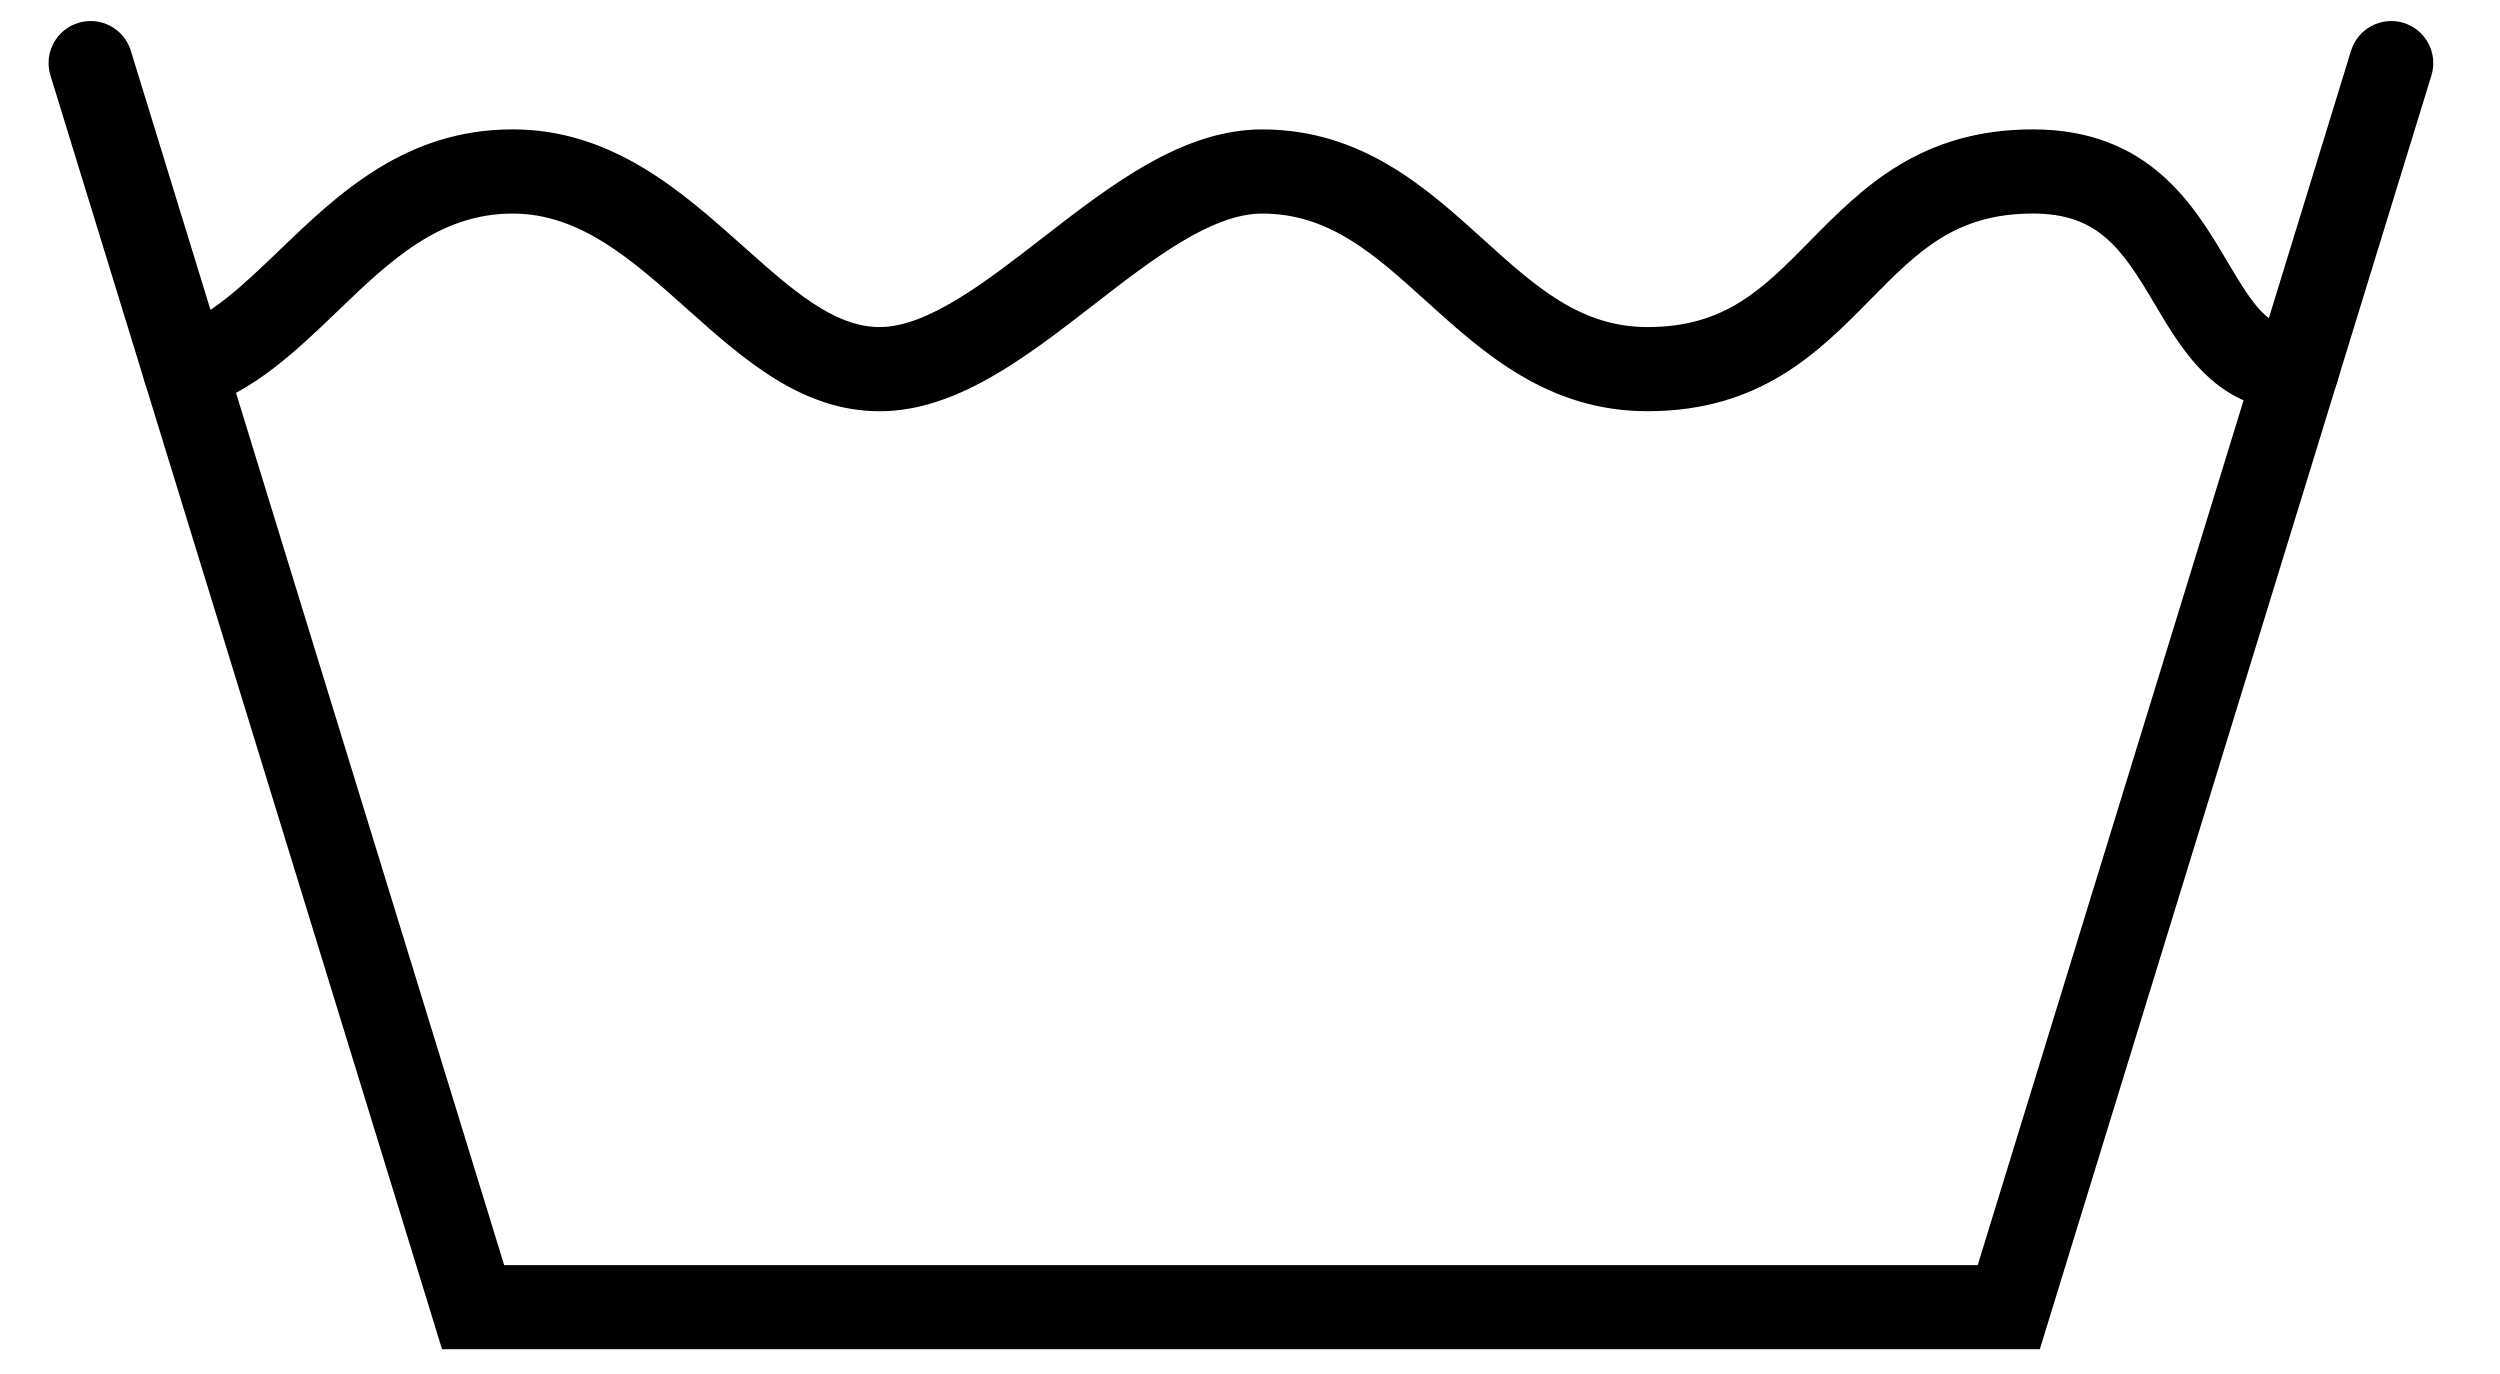
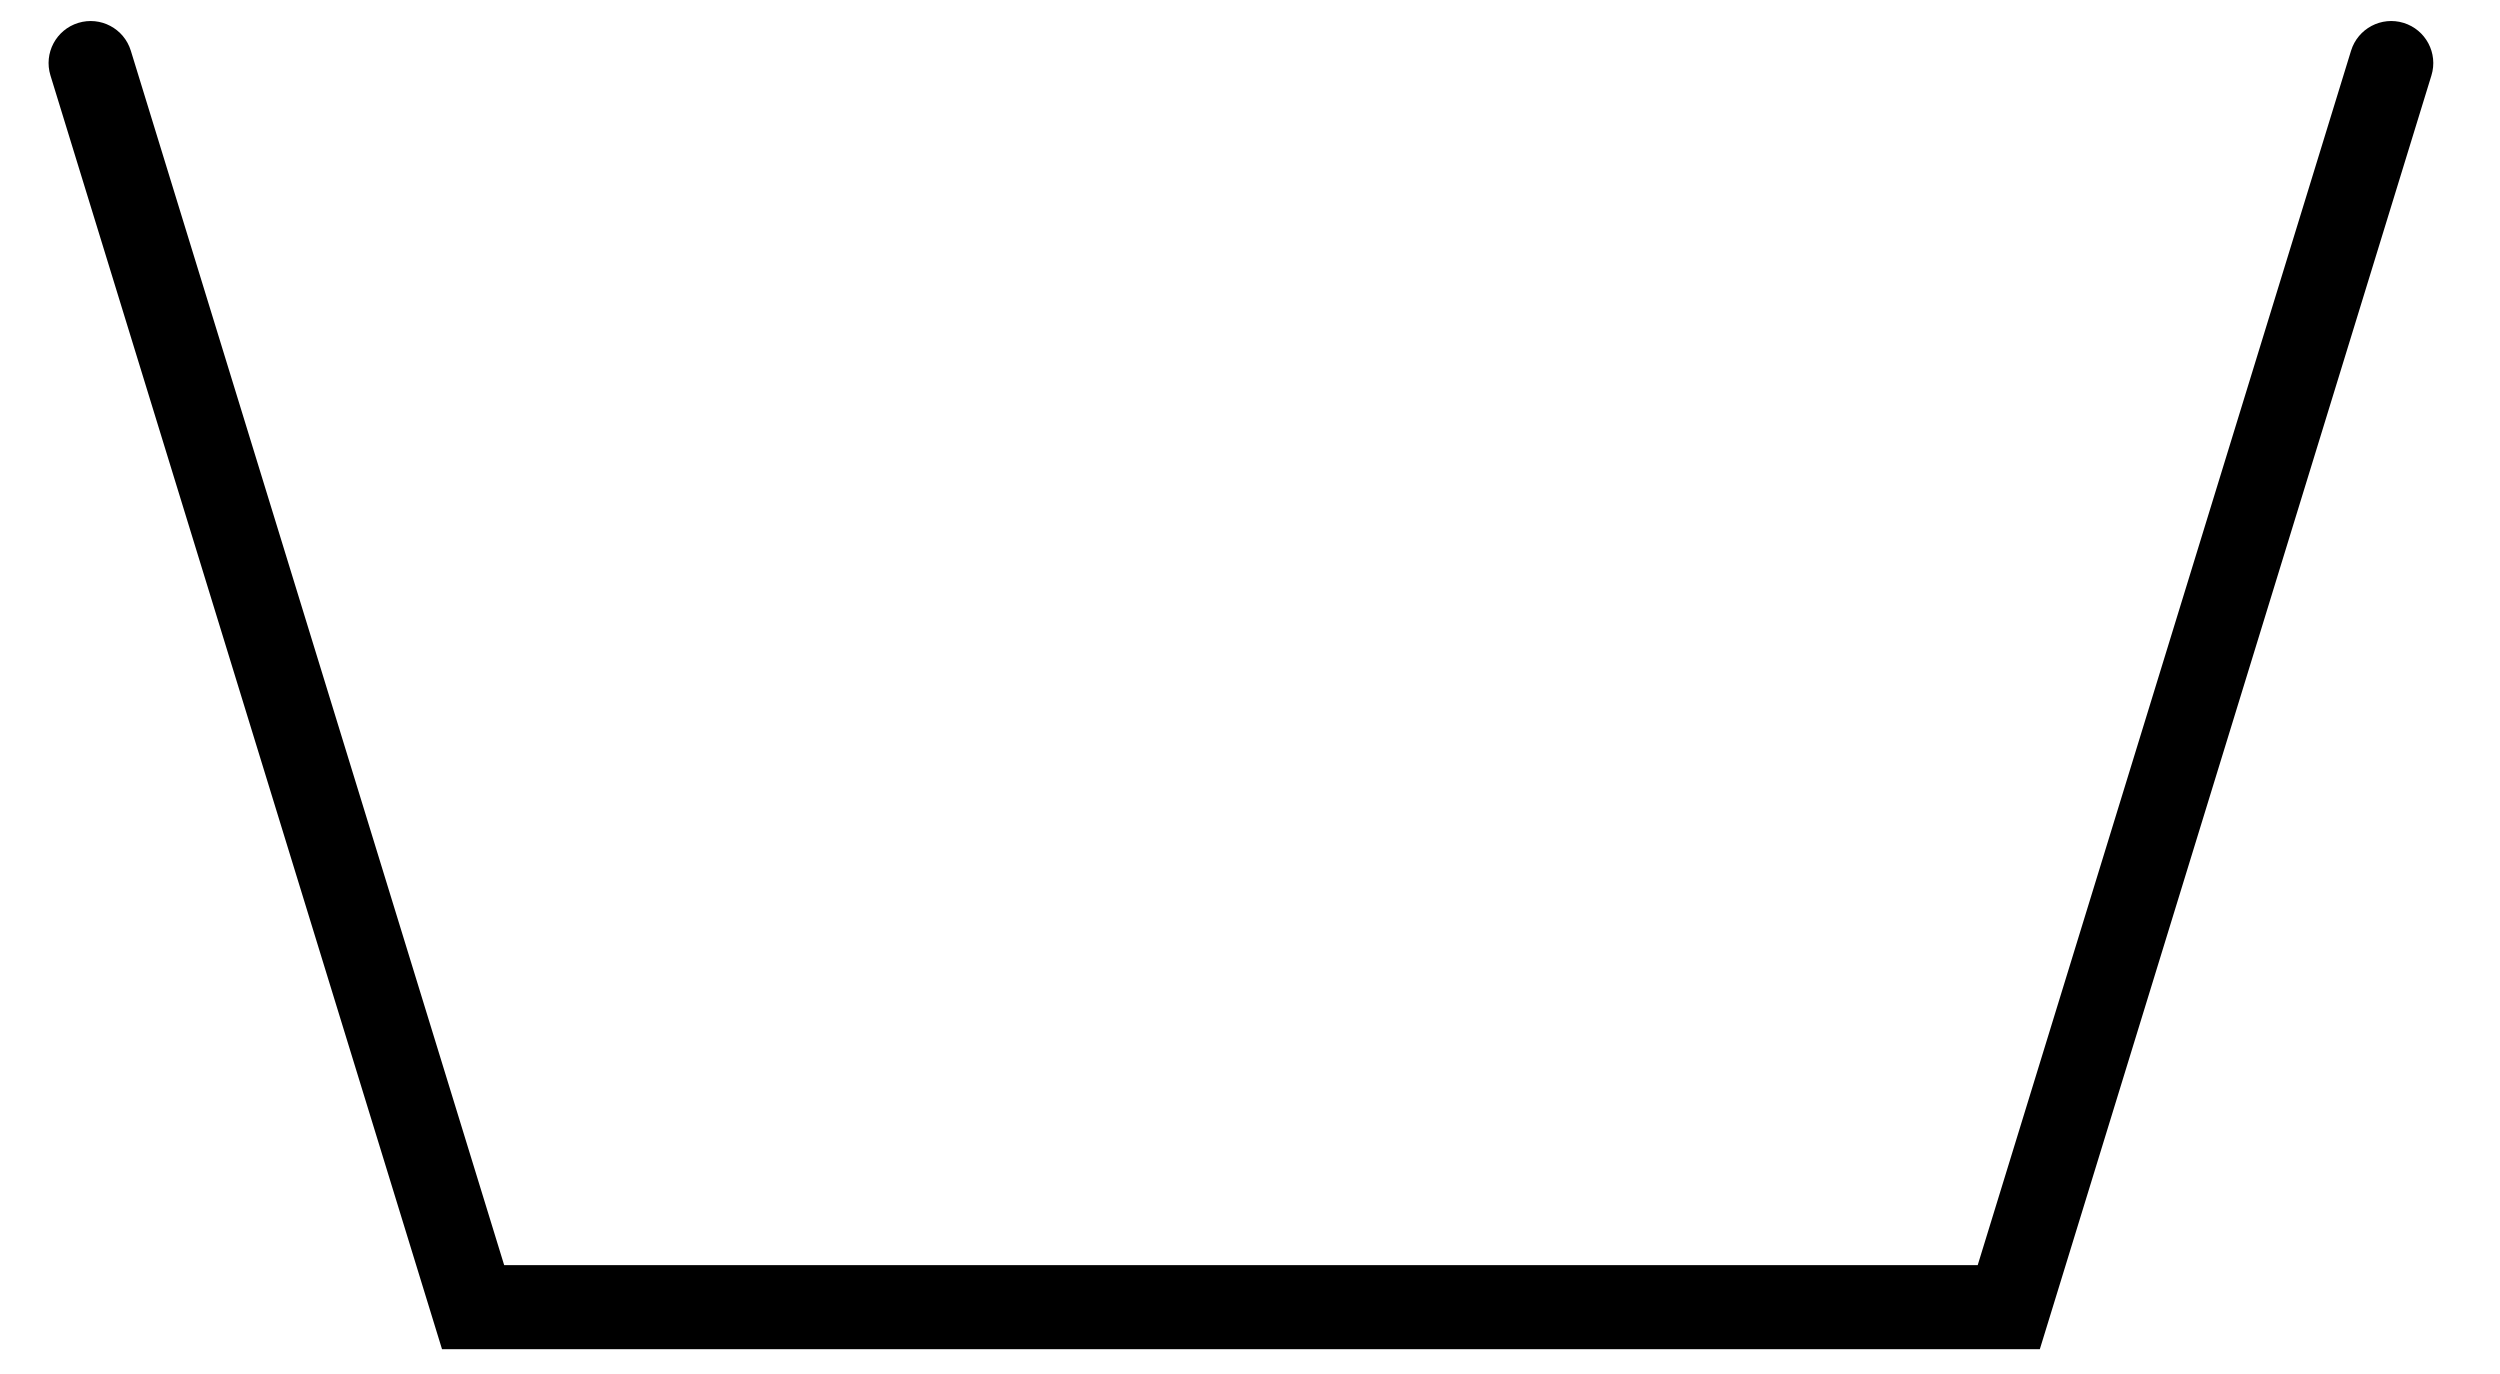
<svg xmlns="http://www.w3.org/2000/svg" version="1.1" enable-background="new 0 0 184.154 112.029" xml:space="preserve" width="88.265" height="48.493">
-   <rect id="backgroundrect" width="100%" height="100%" x="0" y="0" fill="none" stroke="none" class="selected" style="" />
  <g class="currentLayer" style="">
    <title>Layer 1</title>
    <g id="svg_1" class="">
      <path d="M72.018,47.635 H15.606 L1.781,2.663 c-0.241,-0.784 0.199,-1.614 0.983,-1.855 c0.784,-0.24 1.614,0.199 1.855,0.983 l13.181,42.875 h52.025 l13.181,-42.875 c0.241,-0.784 1.072,-1.224 1.855,-0.983 c0.784,0.241 1.224,1.072 0.983,1.855 L72.018,47.635 z" id="svg_2" />
-       <path d="M6.523,14.516 c-0.635,0 -1.223,-0.411 -1.419,-1.049 c-0.241,-0.784 0.2,-1.614 0.983,-1.855 c1.305,-0.401 2.5,-1.548 3.764,-2.764 c2.088,-2.006 4.455,-4.28 8.249,-4.28 c3.515,0 5.972,2.192 8.14,4.127 c1.715,1.53 3.196,2.852 4.816,2.852 c1.691,0 3.749,-1.595 5.74,-3.138 c2.436,-1.888 4.955,-3.84 7.764,-3.84 c3.518,0 5.793,2.058 7.799,3.873 c1.841,1.666 3.432,3.105 5.807,3.105 c2.744,0 4.069,-1.345 5.746,-3.047 c1.816,-1.843 3.874,-3.932 7.86,-3.932 c4.11,0 5.703,2.698 6.866,4.668 c0.99,1.677 1.459,2.311 2.463,2.311 c0.82,0 1.485,0.665 1.485,1.485 c0,0.82 -0.665,1.485 -1.485,1.485 c-2.793,0 -4.028,-2.091 -5.02,-3.77 c-1.174,-1.989 -2.01,-3.208 -4.309,-3.208 c-2.744,0 -4.068,1.344 -5.745,3.047 c-1.816,1.843 -3.874,3.932 -7.86,3.932 c-3.518,0 -5.792,-2.058 -7.799,-3.873 c-1.841,-1.666 -3.432,-3.105 -5.807,-3.105 c-1.793,0 -3.904,1.636 -5.945,3.218 c-2.385,1.849 -4.852,3.761 -7.558,3.761 c-2.753,0 -4.807,-1.833 -6.793,-3.606 c-1.944,-1.735 -3.78,-3.373 -6.163,-3.373 c-2.599,0 -4.344,1.677 -6.191,3.452 c-1.459,1.402 -2.969,2.853 -4.95,3.461 C6.814,14.495 6.668,14.516 6.523,14.516 z" id="svg_3" />
    </g>
  </g>
</svg>